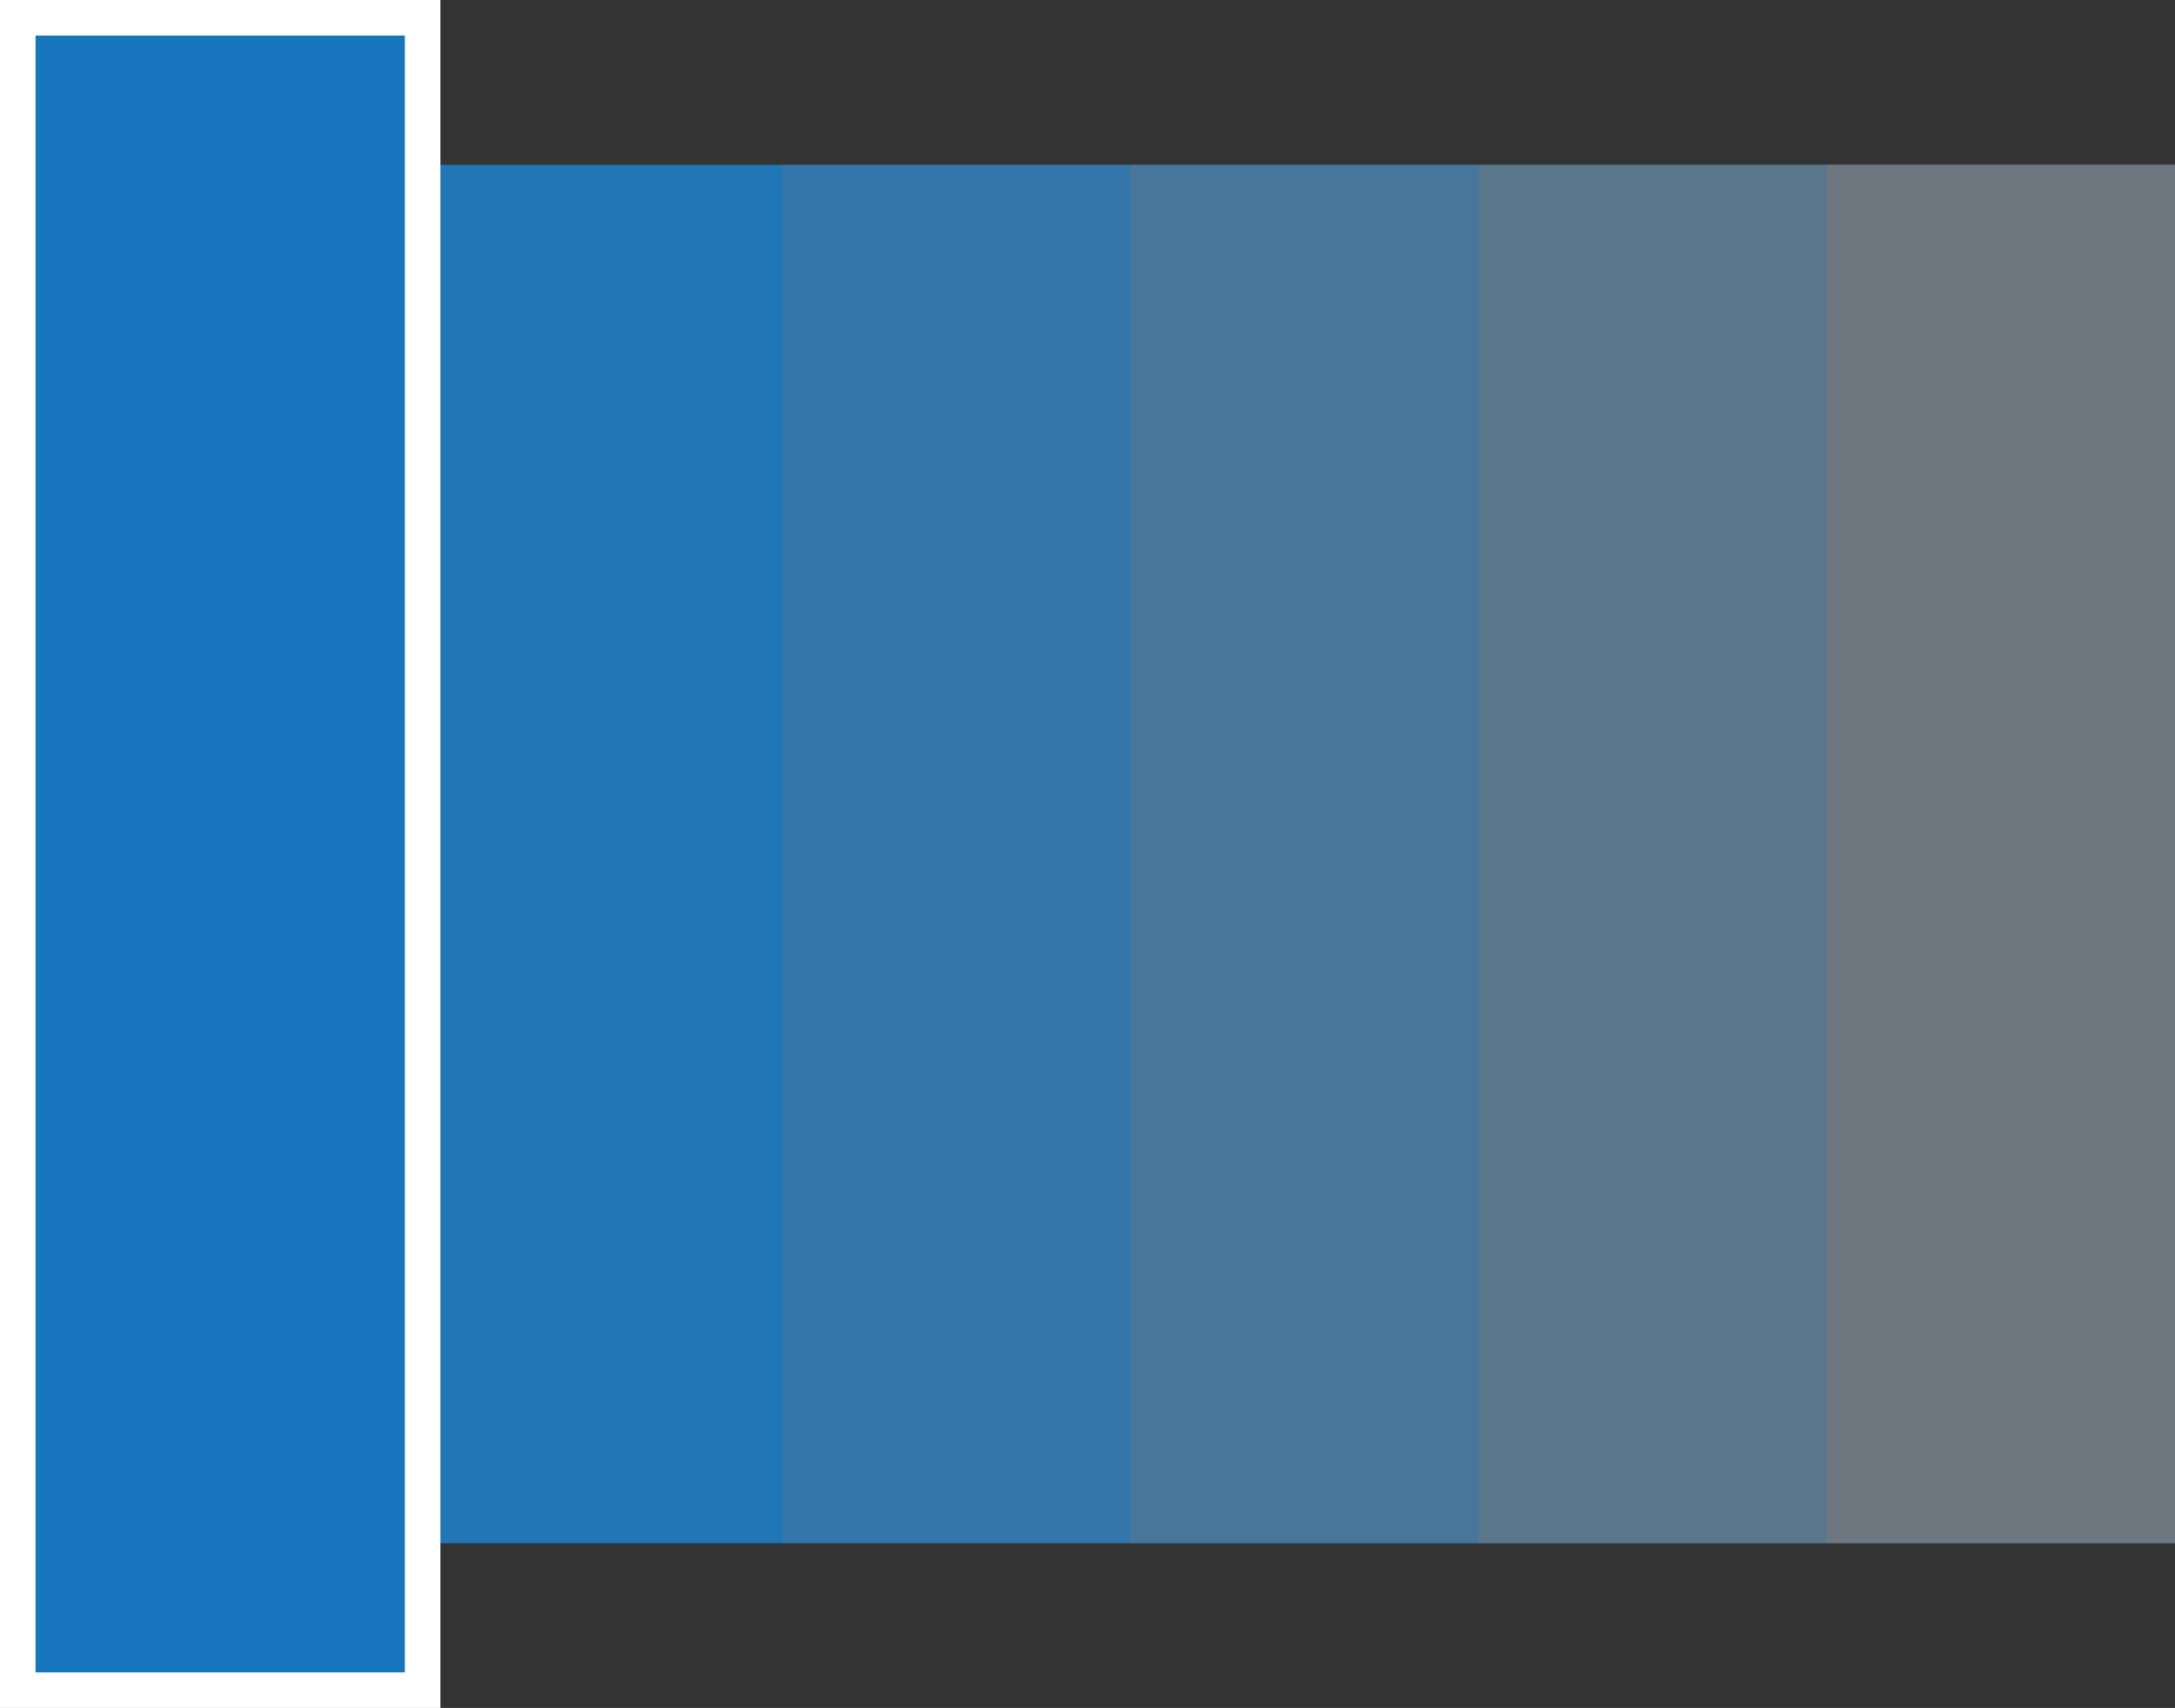
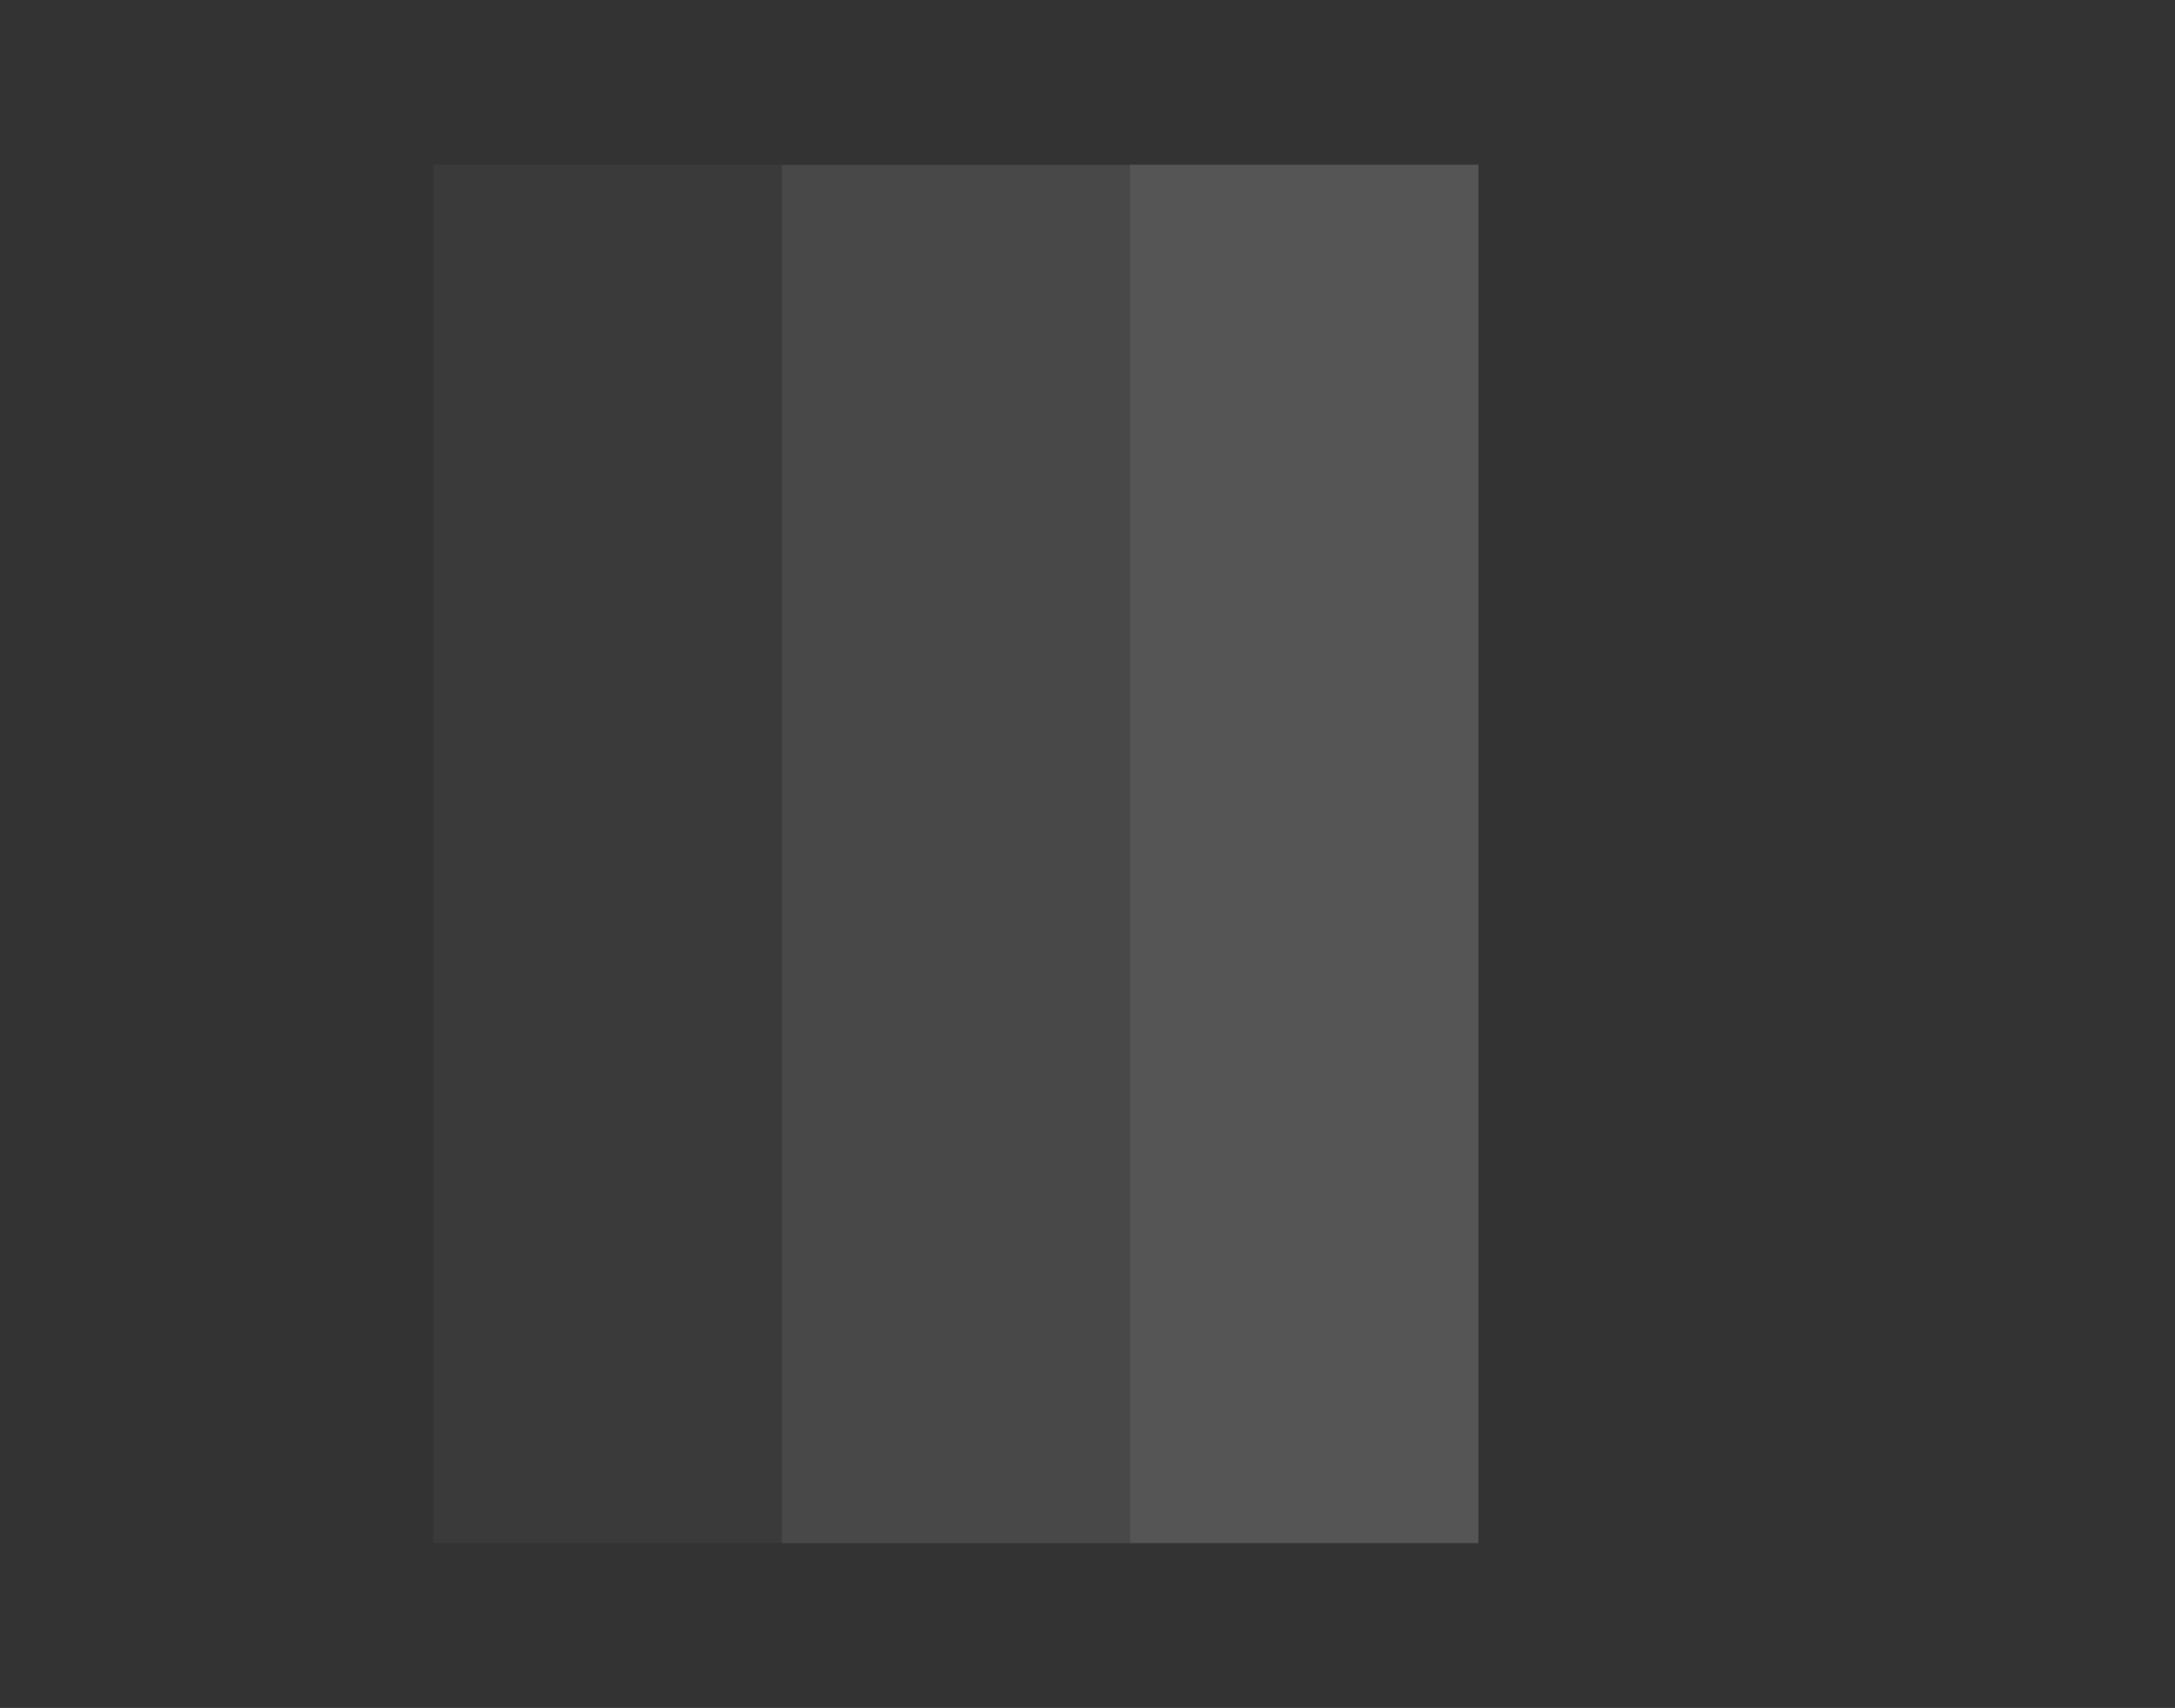
<svg xmlns="http://www.w3.org/2000/svg" id="b" viewBox="0 0 489.38 384.25">
  <rect x="0" y="0" width="489.38" height="384.25" fill="#333333" stroke="none" />
  <defs>
    <style>.d{opacity:.1;}.d,.e,.f,.g,.h{fill:#787878;}.i,.j{fill:#1775bd;}.j{stroke:#fff;stroke-miterlimit:10;stroke-width:8px;}.e{opacity:.5;}.f{opacity:.9;}.g{opacity:.7;}.h{opacity:.3;}</style>
  </defs>
  <g id="c">
    <g>
-       <rect class="i" x="99.23" y="-42.97" width="310.1" height="470.2" transform="translate(62.16 446.41) rotate(-90)" />
      <rect class="d" x="-18.31" y="152.94" width="310.1" height="78.37" transform="translate(-55.39 328.86) rotate(-90)" />
      <rect class="h" x="60.05" y="152.94" width="310.1" height="78.37" transform="translate(22.98 407.23) rotate(-90)" />
      <rect class="e" x="138.42" y="152.94" width="310.1" height="78.37" transform="translate(101.34 485.59) rotate(-90)" />
-       <rect class="g" x="216.78" y="152.94" width="310.1" height="78.37" transform="translate(179.71 563.96) rotate(-90)" />
-       <rect class="f" x="295.15" y="152.94" width="310.1" height="78.37" transform="translate(258.07 642.33) rotate(-90)" />
-       <rect class="j" x="-138.58" y="146.58" width="376.25" height="91.09" transform="translate(-142.58 241.67) rotate(-90)" />
    </g>
  </g>
</svg>